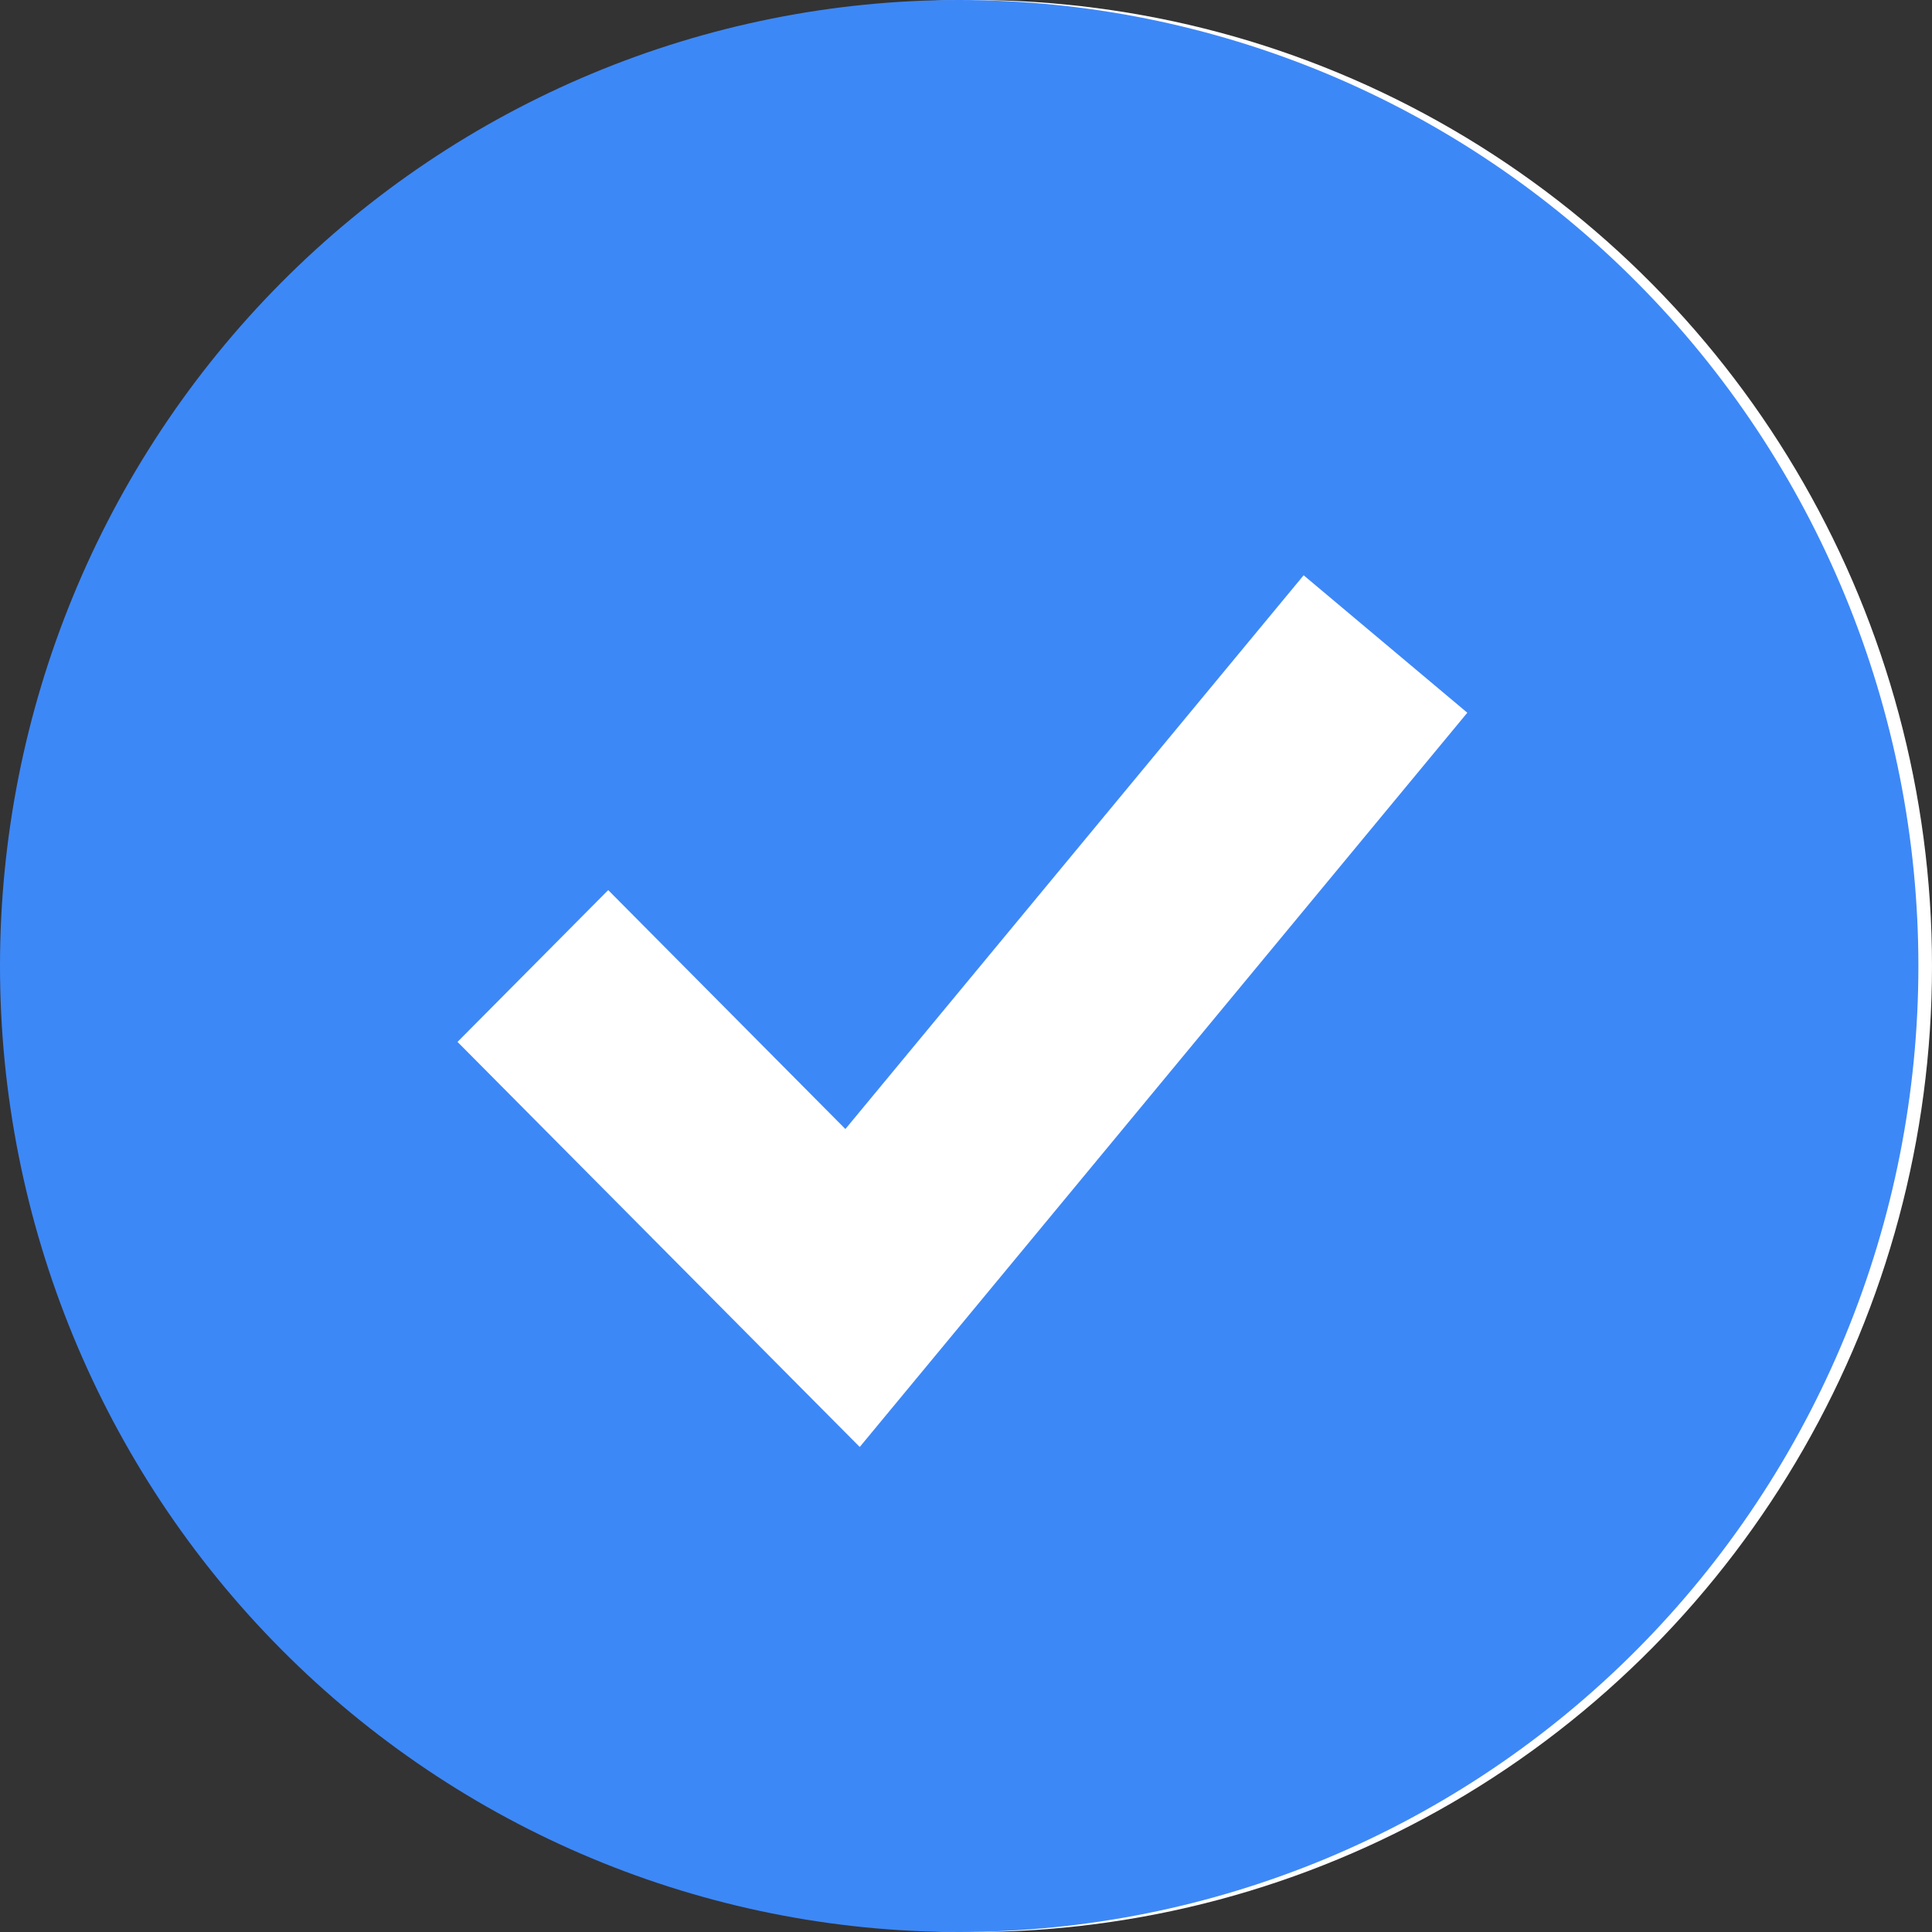
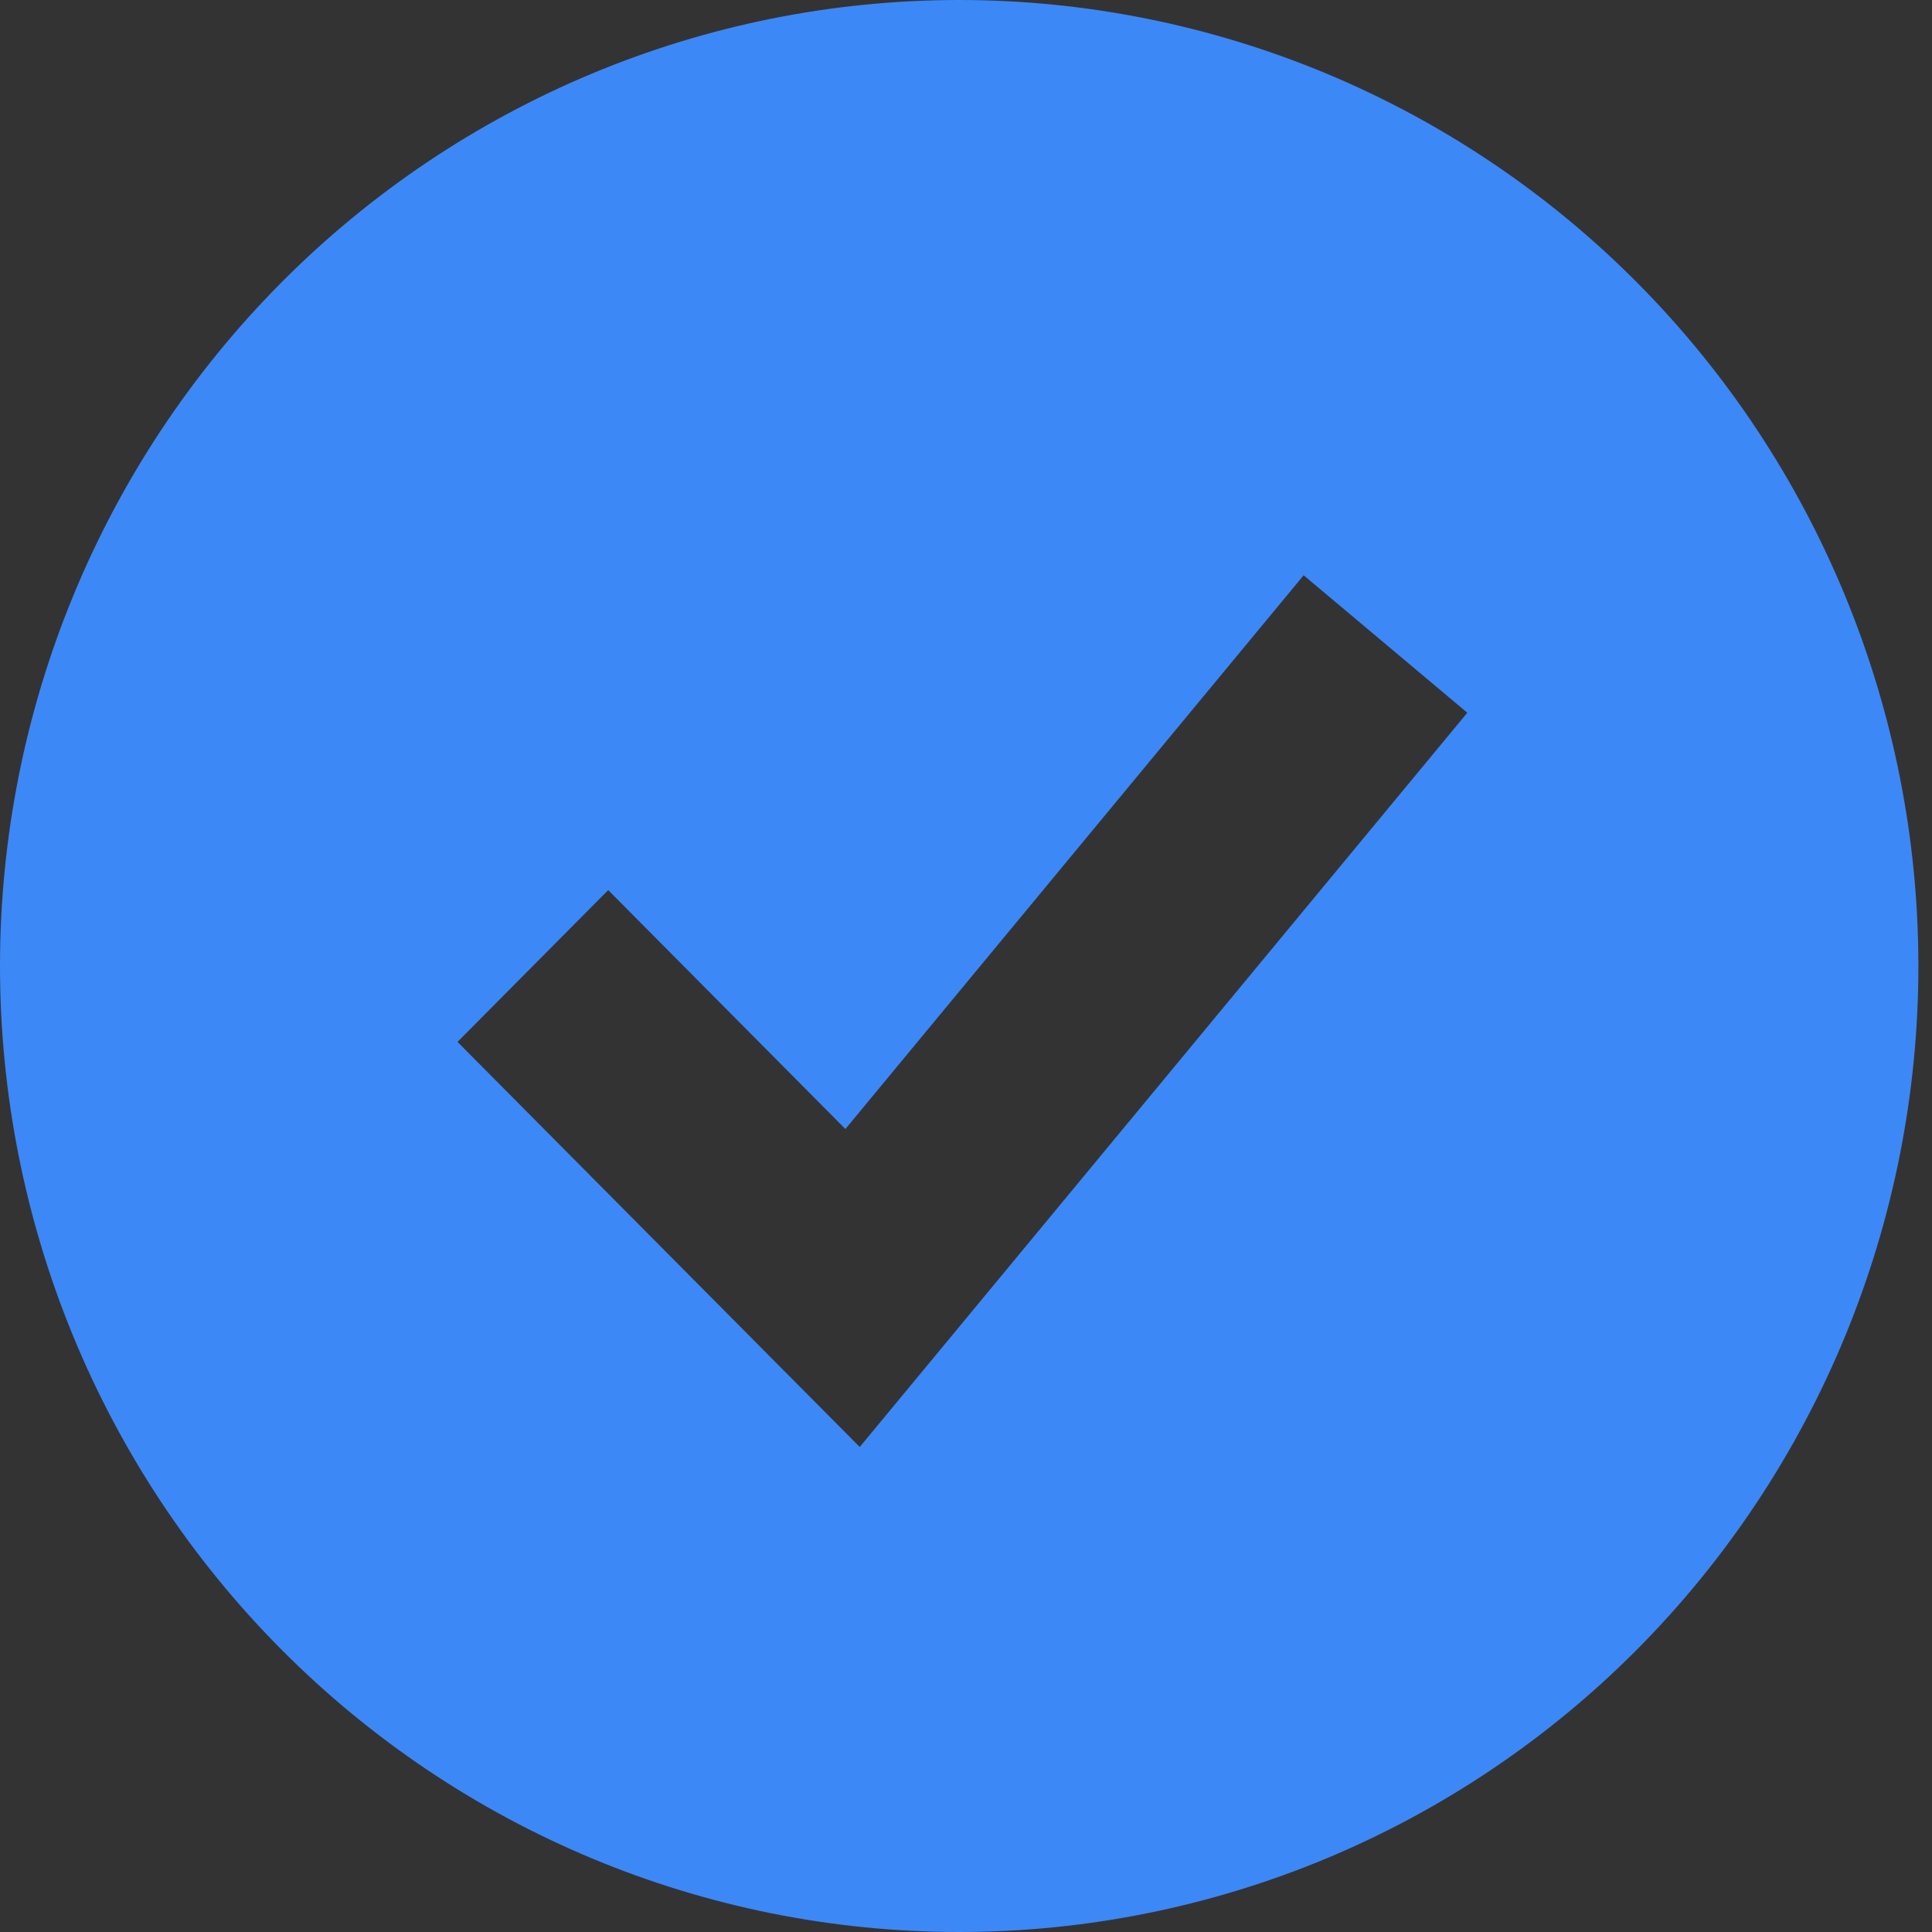
<svg xmlns="http://www.w3.org/2000/svg" width="21" height="21" viewBox="0 0 21 21" fill="none">
  <rect x="0" y="0" width="21" height="21" fill="#333333" stroke="none" />
-   <ellipse cx="10.574" cy="10.5" rx="10.426" ry="10.5" fill="white" />
-   <path fill-rule="evenodd" clip-rule="evenodd" d="M10.426 21C11.795 21 13.151 20.728 14.416 20.201C15.681 19.673 16.83 18.9 17.798 17.925C18.766 16.95 19.534 15.792 20.058 14.518C20.582 13.244 20.852 11.879 20.852 10.5C20.852 9.121 20.582 7.756 20.058 6.482C19.534 5.208 18.766 4.05 17.798 3.075C16.83 2.1 15.681 1.327 14.416 0.799C13.151 0.272 11.795 -2.05469e-08 10.426 0C7.661 4.14964e-08 5.009 1.106 3.054 3.075C1.098 5.045 0 7.715 0 10.5C0 13.285 1.098 15.956 3.054 17.925C5.009 19.894 7.661 21 10.426 21ZM10.157 14.747L15.949 7.747L14.17 6.253L9.189 12.272L6.611 9.675L4.973 11.325L8.448 14.825L9.345 15.728L10.157 14.747Z" fill="#3D88F7" />
+   <path fill-rule="evenodd" clip-rule="evenodd" d="M10.426 21C11.795 21 13.151 20.728 14.416 20.201C15.681 19.673 16.83 18.9 17.798 17.925C18.766 16.95 19.534 15.792 20.058 14.518C20.582 13.244 20.852 11.879 20.852 10.5C20.852 9.121 20.582 7.756 20.058 6.482C19.534 5.208 18.766 4.05 17.798 3.075C16.83 2.1 15.681 1.327 14.416 0.799C13.151 0.272 11.795 -2.05469e-08 10.426 0C7.661 4.14964e-08 5.009 1.106 3.054 3.075C1.098 5.045 0 7.715 0 10.5C0 13.285 1.098 15.956 3.054 17.925C5.009 19.894 7.661 21 10.426 21ZM10.157 14.747L15.949 7.747L14.17 6.253L9.189 12.272L6.611 9.675L4.973 11.325L8.448 14.825L9.345 15.728L10.157 14.747" fill="#3D88F7" />
</svg>